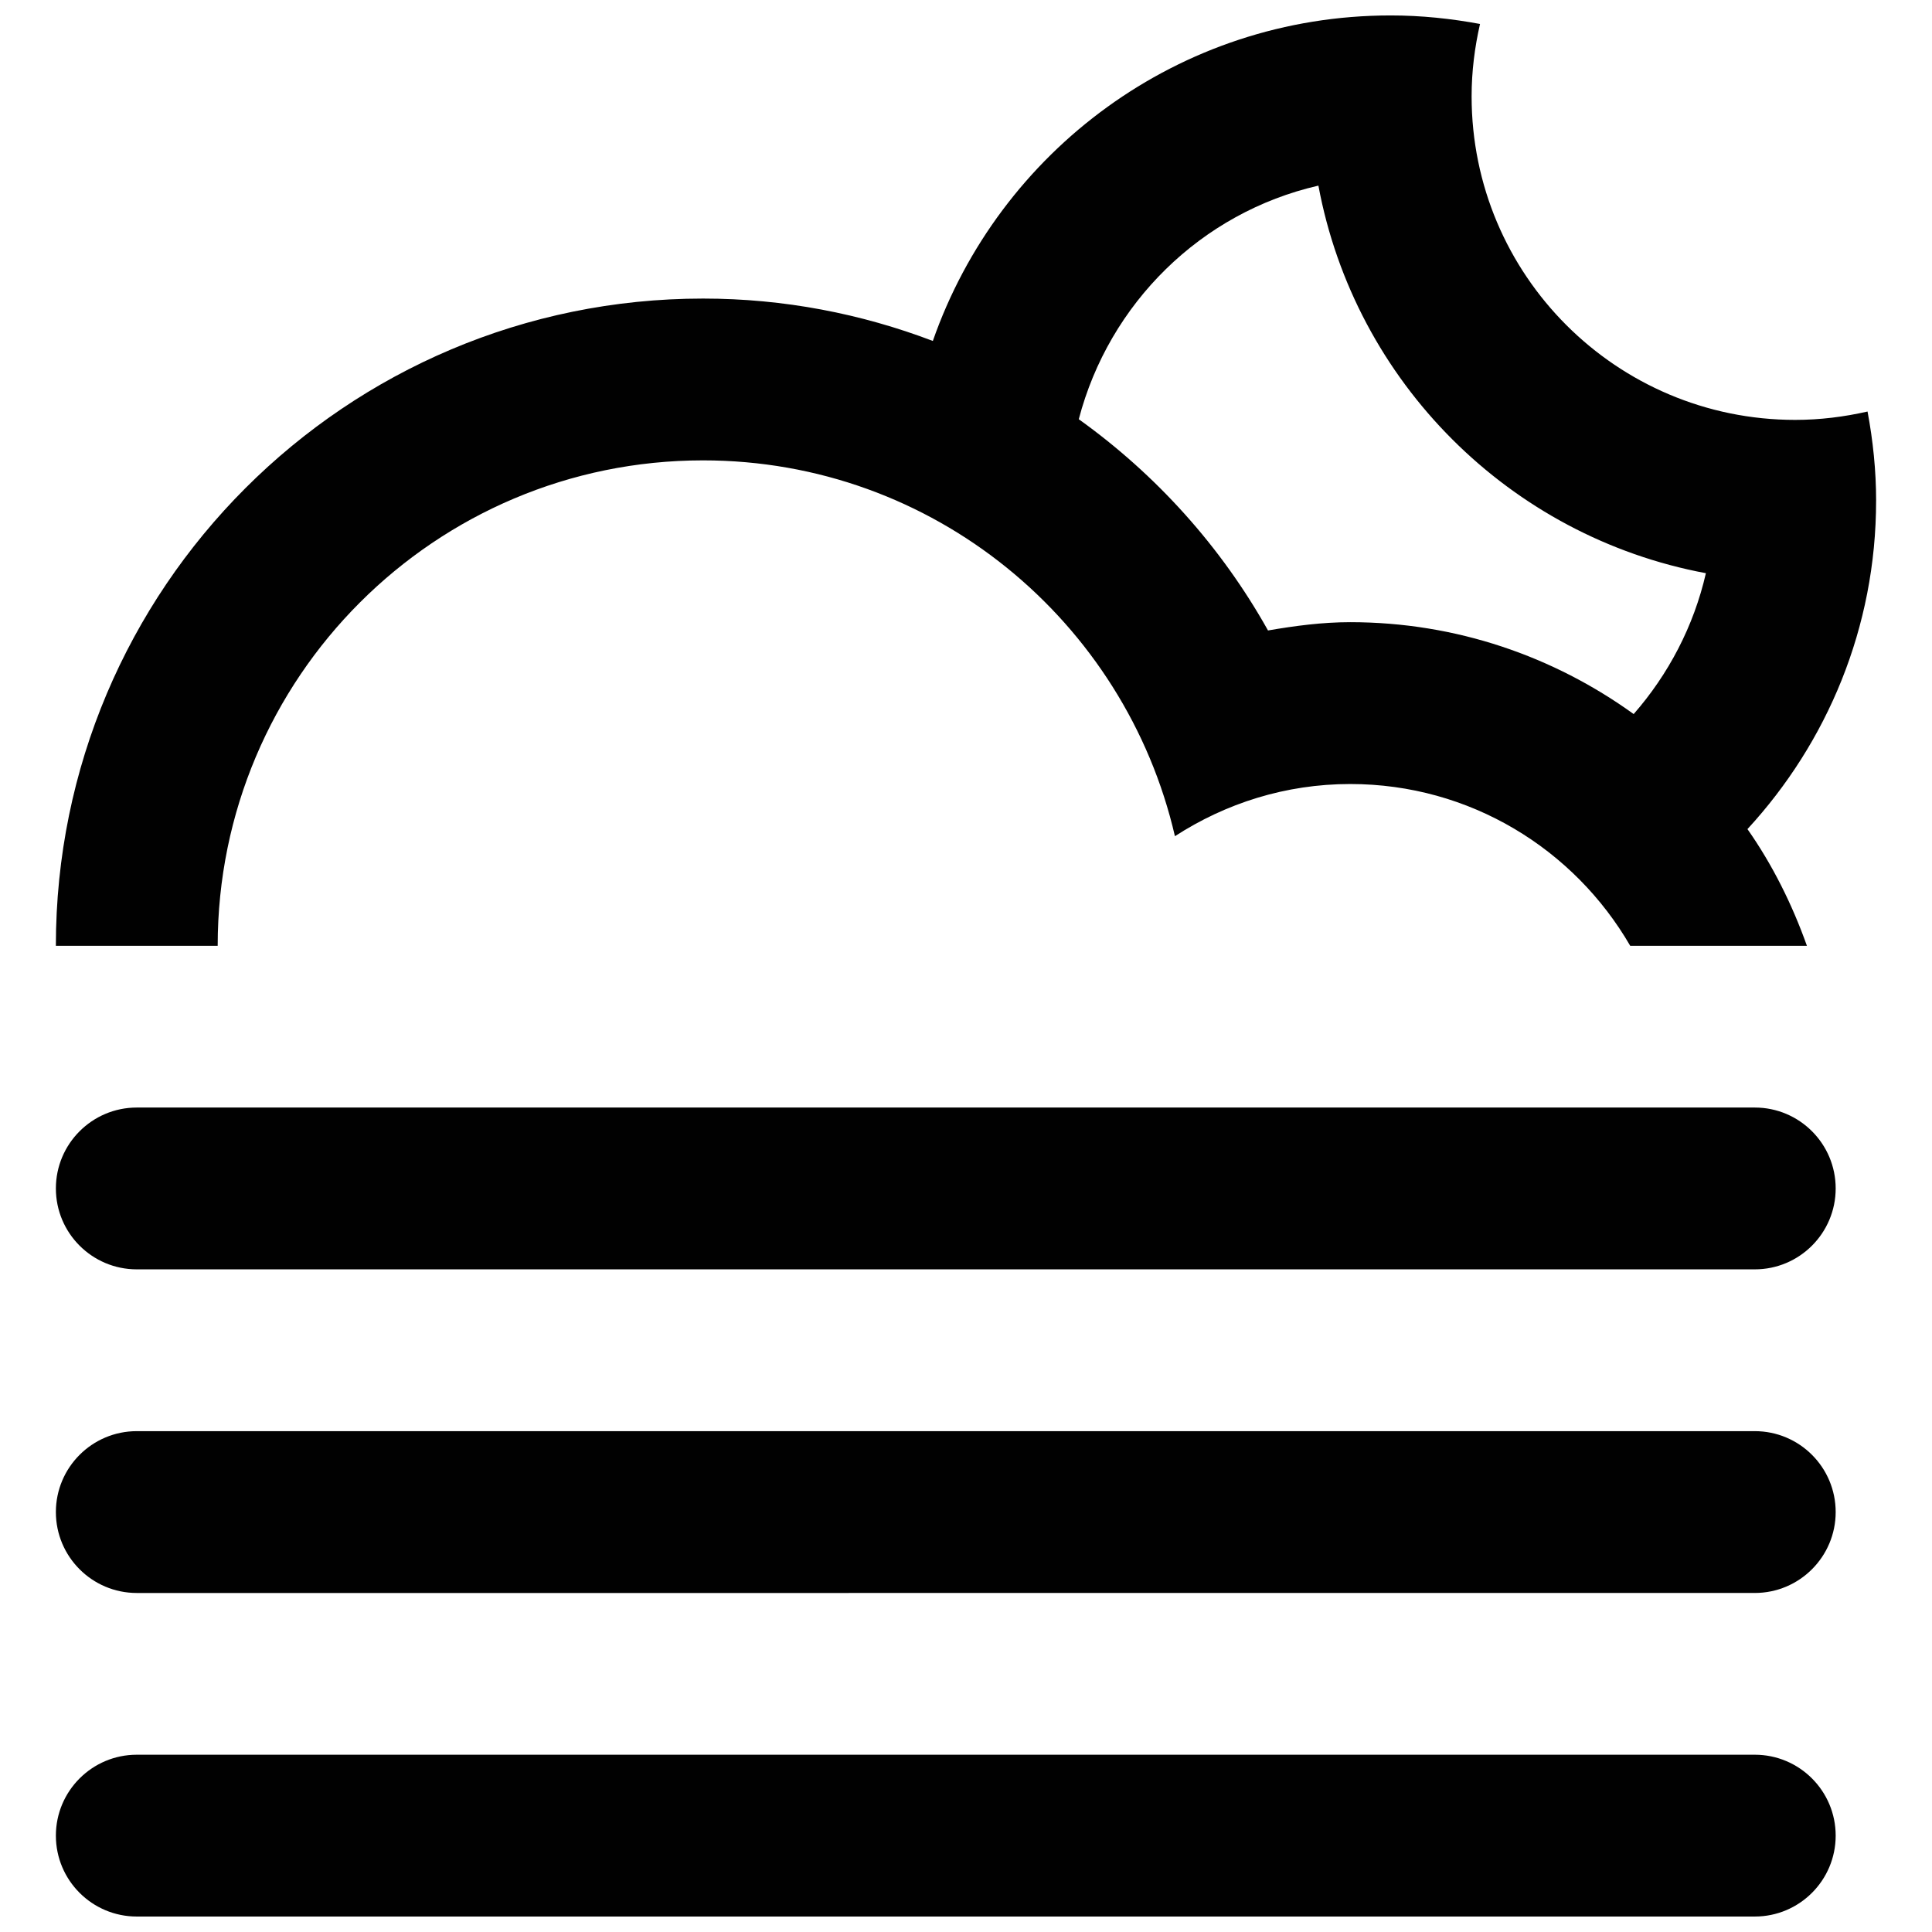
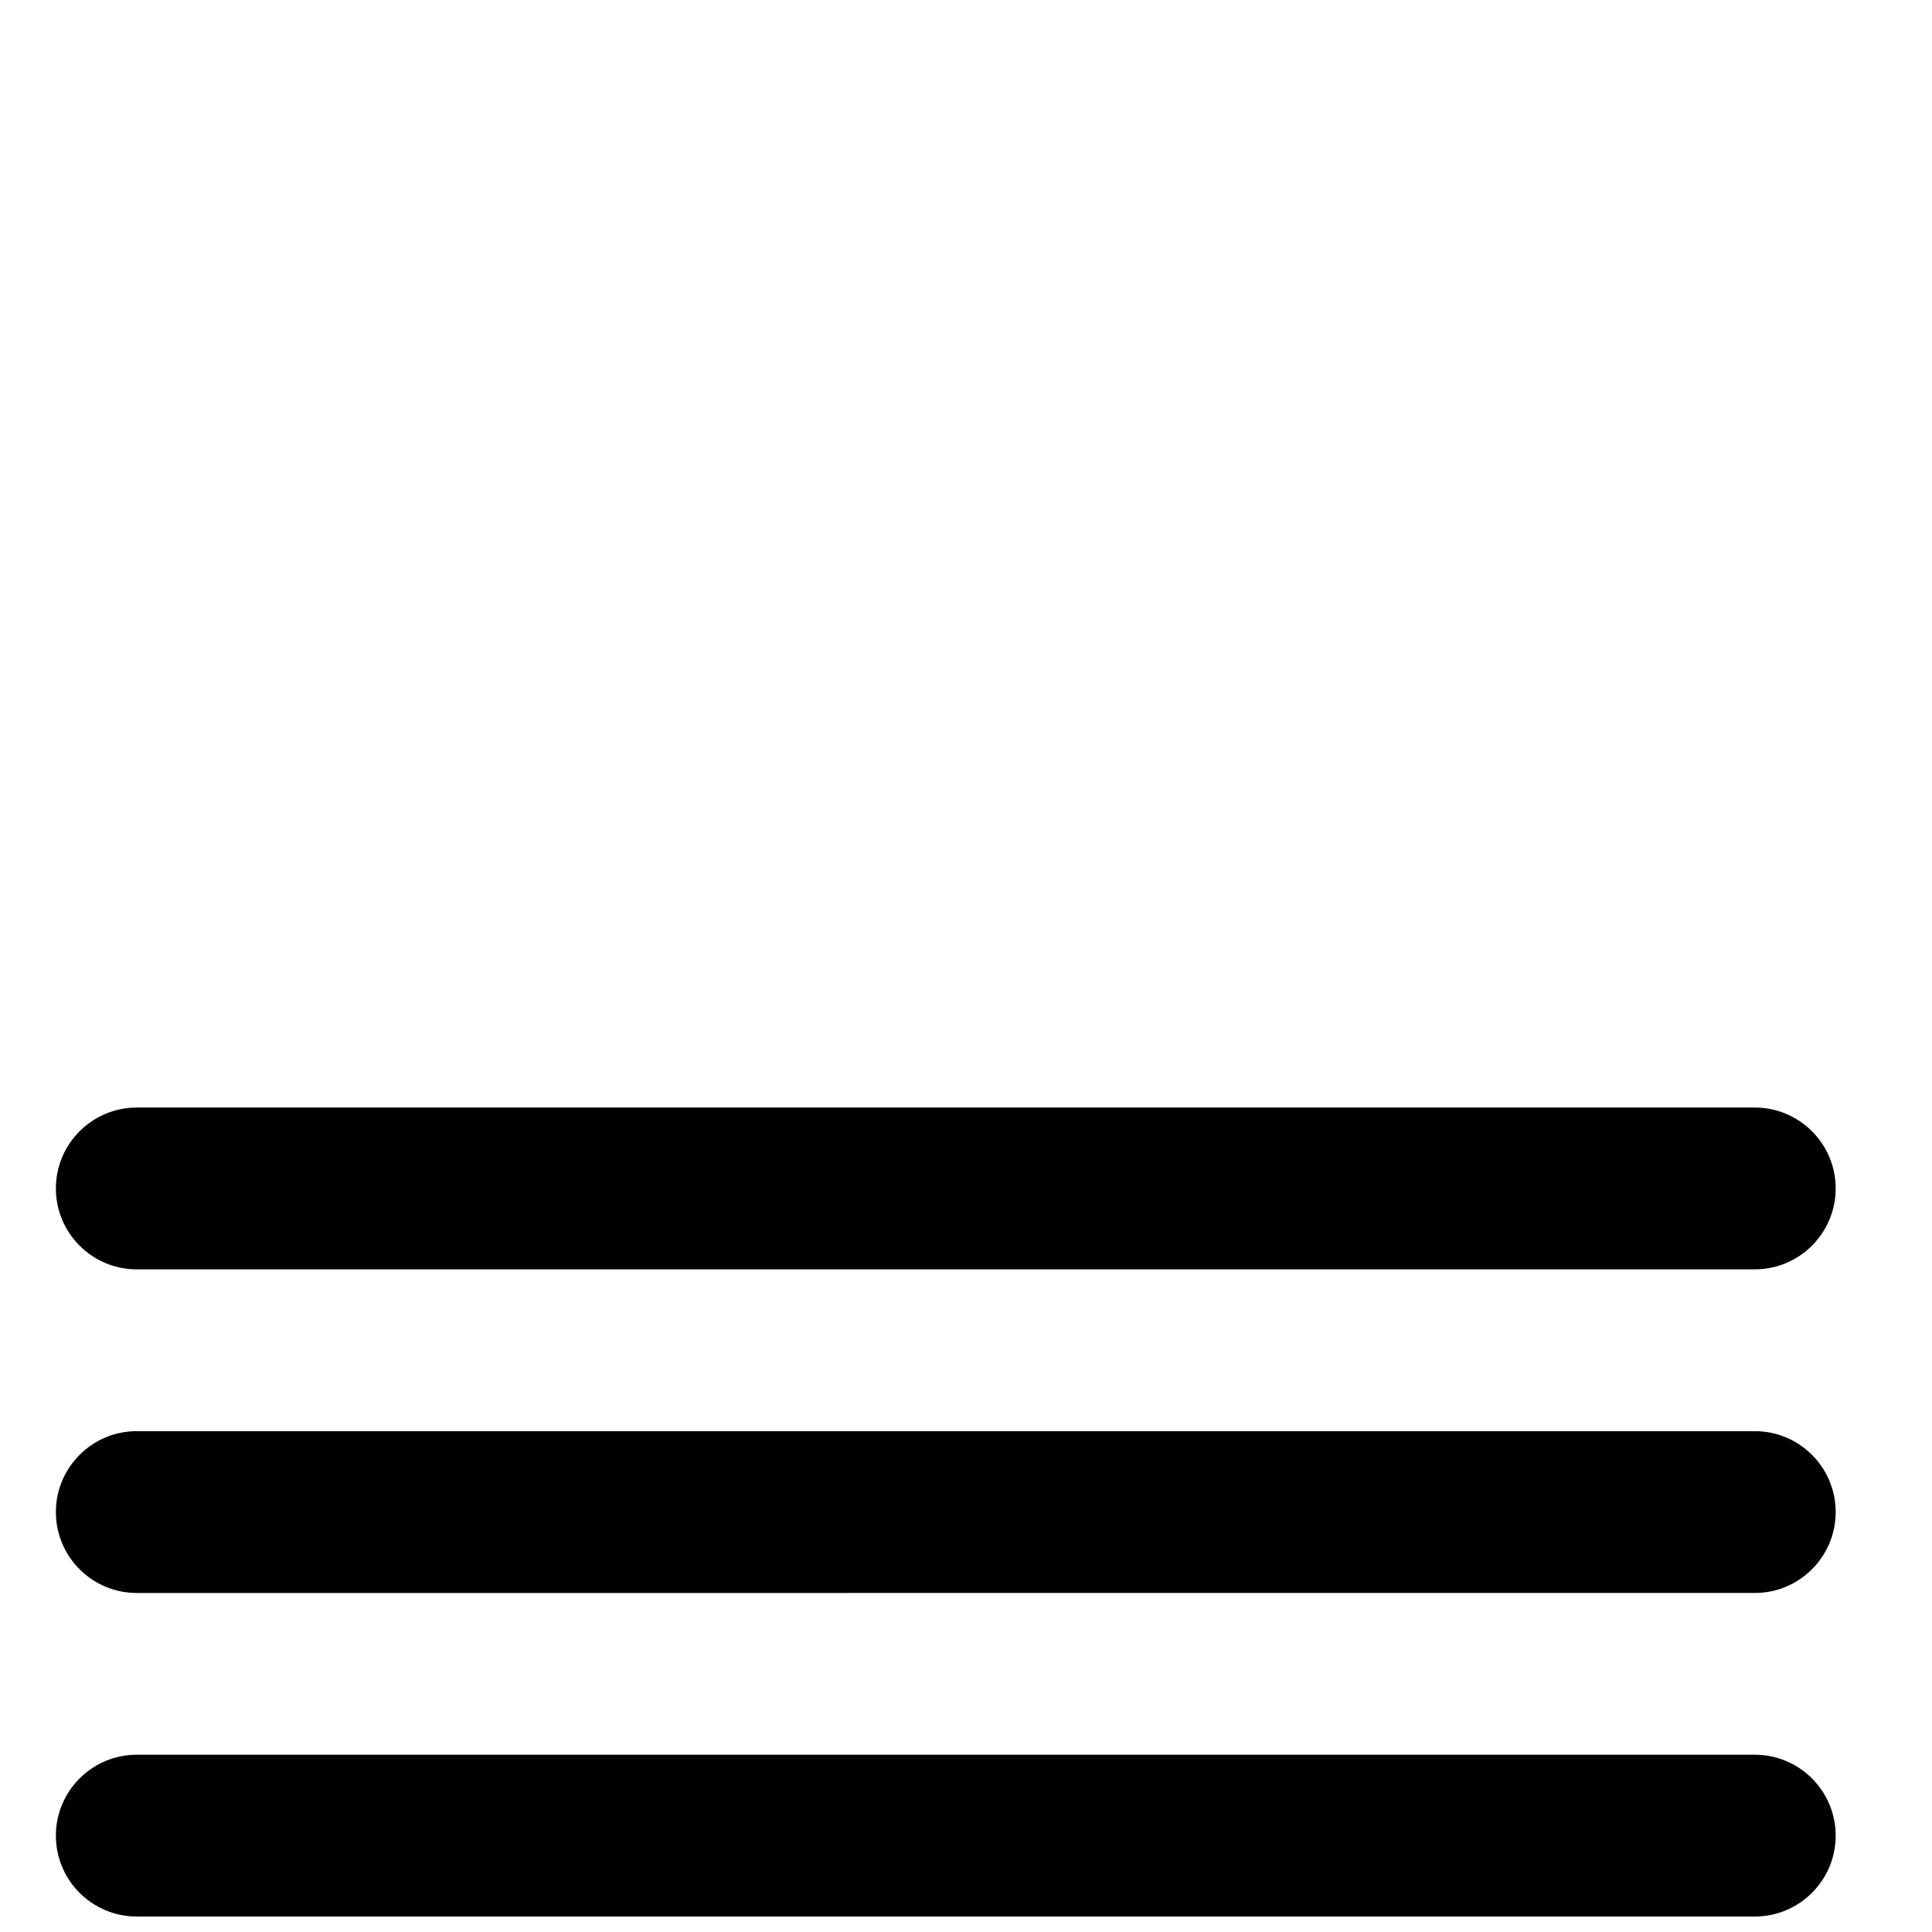
<svg xmlns="http://www.w3.org/2000/svg" width="800px" height="800px" version="1.1" viewBox="144 144 512 512">
  <defs>
    <clipPath id="b">
-       <path d="m158 148.09h484v246.91h-484z" />
-     </clipPath>
+       </clipPath>
    <clipPath id="a">
      <path d="m158 609h473v42.902h-473z" />
    </clipPath>
  </defs>
  <g clip-path="url(#b)">
-     <path d="m641.19 276.72c0-8.09-0.836-15.977-2.273-23.66-6.176 1.402-12.57 2.215-19.172 2.215-47.352 0-85.754-38.379-85.754-85.742 0-6.609 0.816-13.004 2.227-19.18-7.672-1.426-15.566-2.262-23.668-2.262-56.168 0-103.81 36.062-121.34 86.266-18.934-7.203-39.422-11.234-60.895-11.234-94.719 0-171.51 76.797-171.51 171.52h42.883c0-71.047 57.594-128.64 128.63-128.64 61.012 0 111.87 42.605 125.05 99.598 13.41-8.688 29.293-13.828 46.457-13.828 31.727 0 59.359 17.254 74.199 42.875h46.828c-3.934-11.043-9.141-21.488-15.758-30.926 21.094-22.906 34.09-53.398 34.09-86.996zm-64.254 56.512c-21.148-15.254-47.031-24.348-75.109-24.348-7.445 0-14.676 0.973-21.793 2.195-12.41-22.184-29.609-41.277-50.148-55.984 8.031-30.703 32.426-54.789 63.504-61.902 9.684 52.039 50.664 93 102.69 102.71-3.219 14.074-9.941 26.82-19.141 37.332z" fill="#010101" />
-   </g>
+     </g>
  <path d="m180.25 437.51h428.79c11.844 0 21.434 9.613 21.434 21.441 0 11.844-9.609 21.441-21.434 21.441h-428.79c-11.836 0-21.441-9.602-21.441-21.441 0-11.828 9.605-21.441 21.441-21.441z" fill="#010101" />
  <path d="m180.25 523.27h428.79c11.844 0 21.434 9.602 21.434 21.441 0 11.836-9.609 21.441-21.434 21.441l-428.79 0.004c-11.836 0-21.441-9.609-21.441-21.445 0-11.832 9.605-21.441 21.441-21.441z" fill="#010101" />
  <g clip-path="url(#a)">
    <path d="m180.25 609.02h428.79c11.844 0 21.434 9.613 21.434 21.441 0 11.844-9.609 21.441-21.434 21.441h-428.79c-11.836 0-21.441-9.602-21.441-21.441 0-11.828 9.605-21.441 21.441-21.441z" fill="#010101" />
  </g>
</svg>